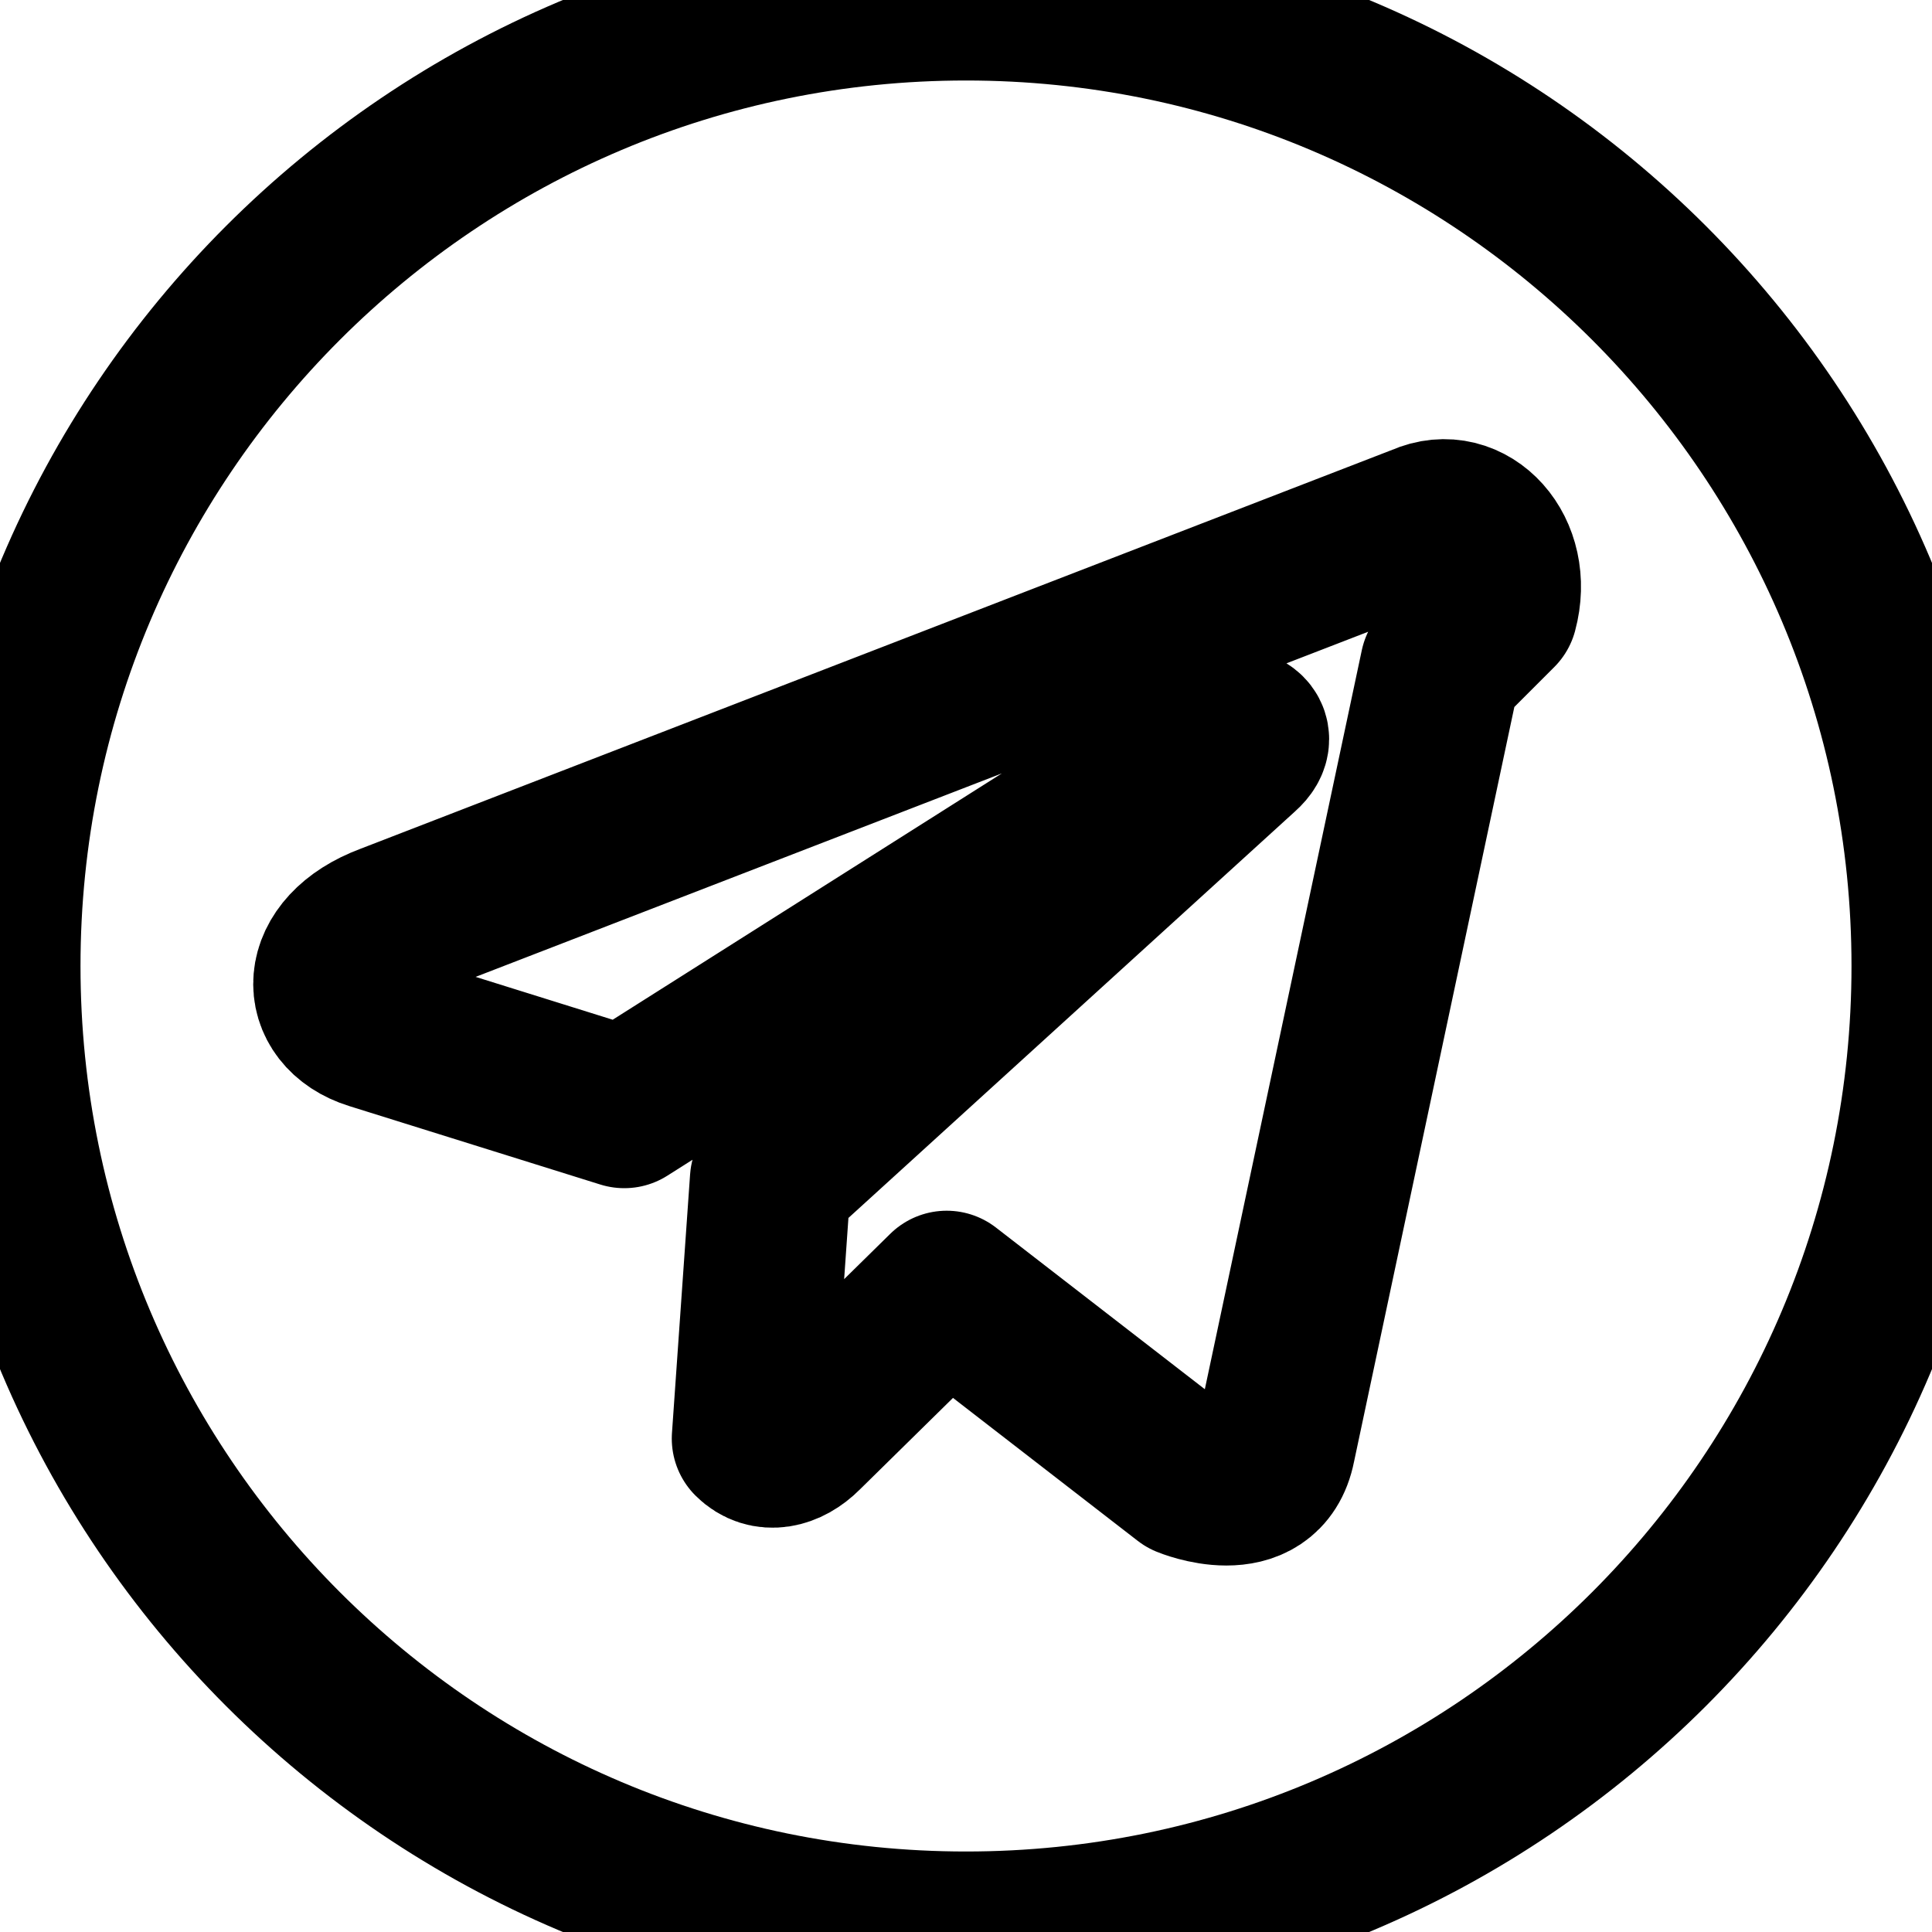
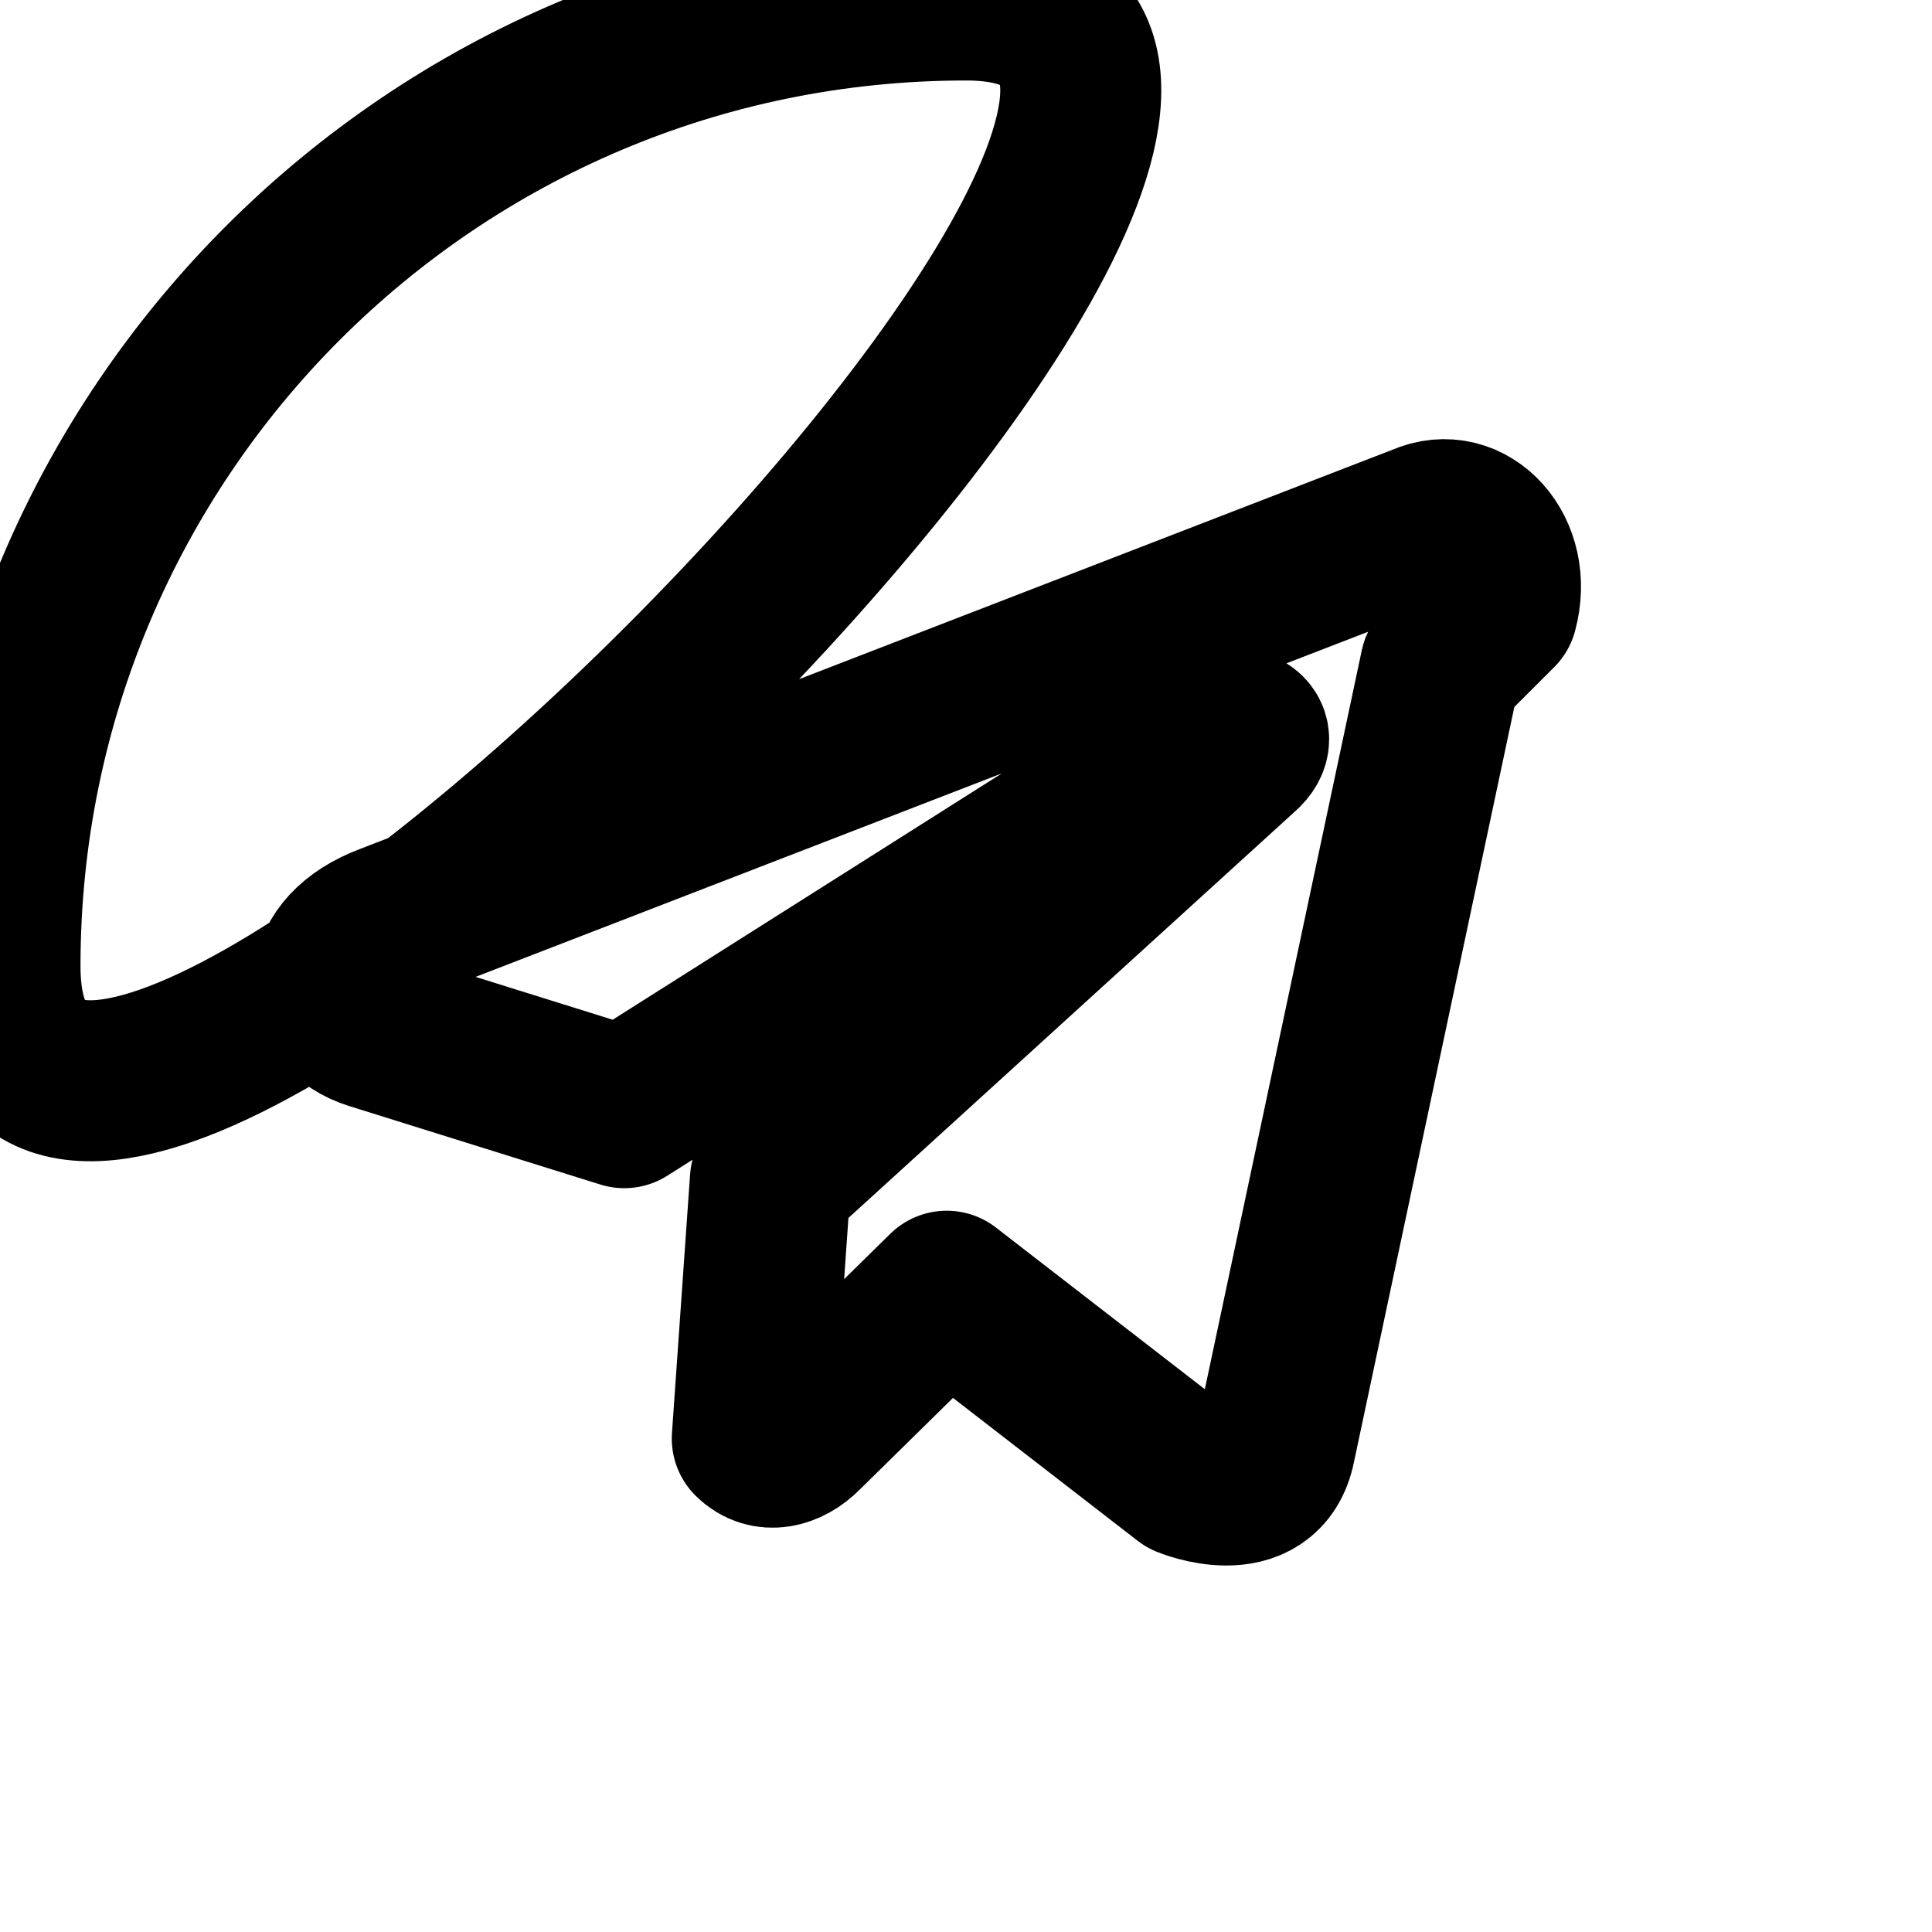
<svg xmlns="http://www.w3.org/2000/svg" width="24" height="24" viewBox="0 0 24 24" fill="none" stroke="currentColor" stroke-width="2" stroke-linecap="round" stroke-linejoin="round">
-   <path d="M12 0C5.373 0 0 5.373 0 12s5.373 12 12 12 12-5.373 12-12S18.627 0 12 0zm5.895 8.285l-2.055 9.675c-.155.78-1.095.39-1.095.39l-2.985-2.31-1.785 1.755c-.195.195-.45.255-.63.075l.225-3.21 5.85-5.325c.255-.225-.075-.39-.39-.18l-7.275 4.605-3.12-.975c-.675-.21-.69-.975.195-1.305l12.84-4.965c.57-.255 1.125.345.93 1.065z" />
+   <path d="M12 0C5.373 0 0 5.373 0 12S18.627 0 12 0zm5.895 8.285l-2.055 9.675c-.155.78-1.095.39-1.095.39l-2.985-2.31-1.785 1.755c-.195.195-.45.255-.63.075l.225-3.21 5.85-5.325c.255-.225-.075-.39-.39-.18l-7.275 4.605-3.12-.975c-.675-.21-.69-.975.195-1.305l12.84-4.965c.57-.255 1.125.345.93 1.065z" />
</svg>